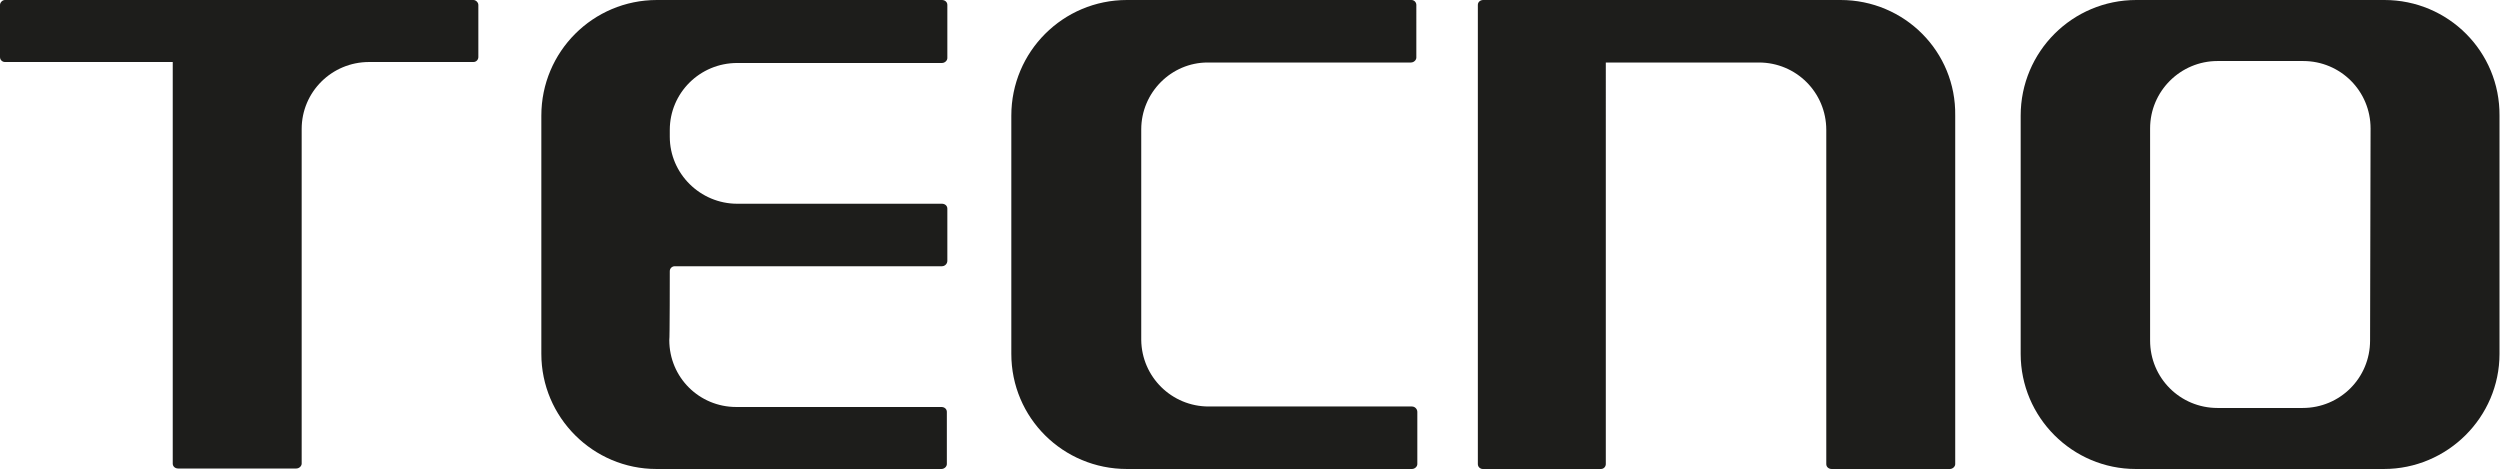
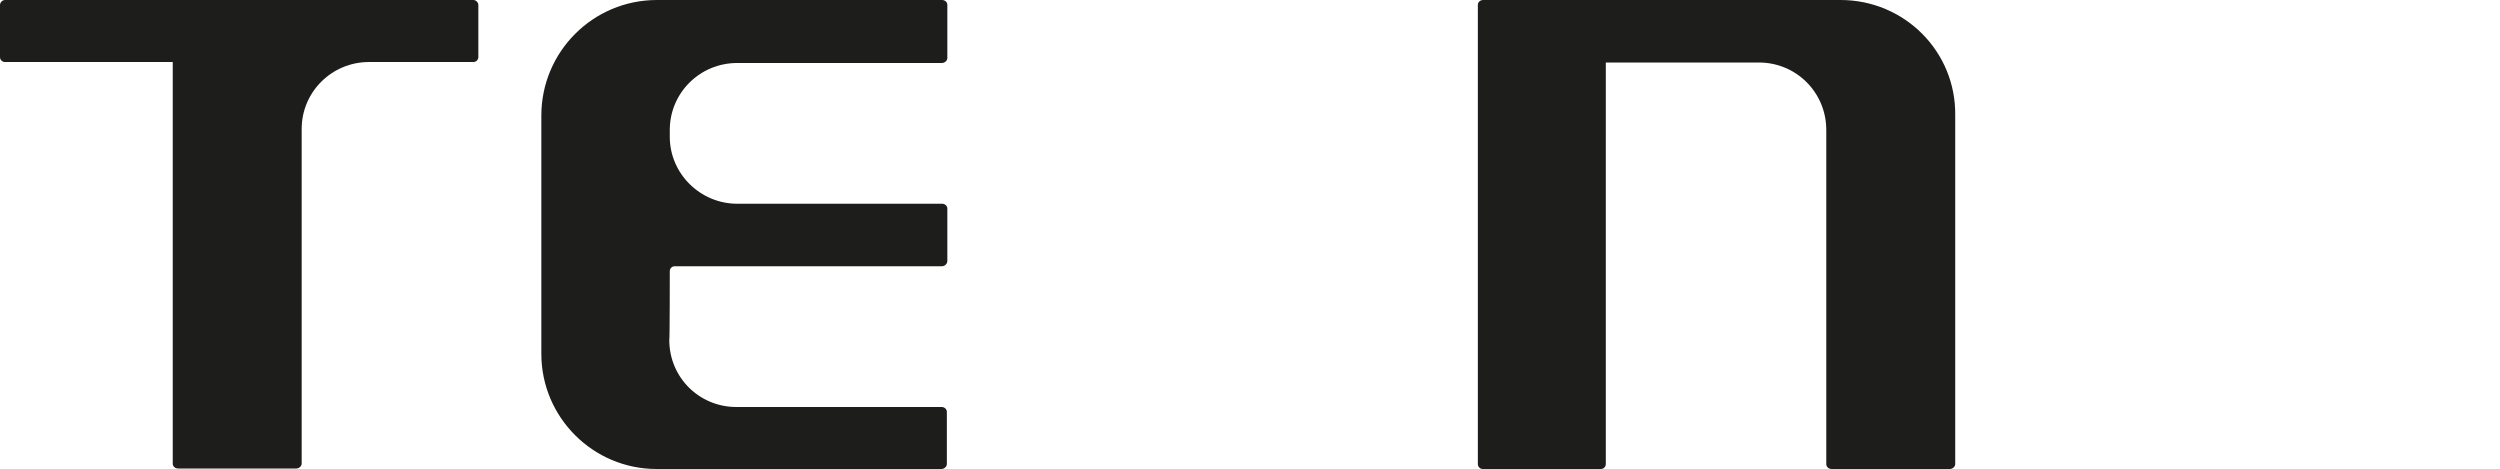
<svg xmlns="http://www.w3.org/2000/svg" version="1.1" id="Layer_1" x="0px" y="0px" viewBox="0 0 508 95.3" style="enable-background:new 0 0 508 95.3;" xml:space="preserve">
  <style type="text/css">
	.st0{fill:#1D1D1B;}
</style>
-   <path class="st0" d="M484.5,0h-50.4c-13,0-23.5,10.5-23.5,23.5l0,0v48.4c0,12.9,10.5,23.4,23.4,23.4c0,0,0,0,0,0h50.4  c12.9,0,23.5-10.5,23.5-23.4c0,0,0,0,0,0V23.5C508,10.5,497.5,0,484.5,0C484.5,0,484.5,0,484.5,0z M481.6,69.2L481.6,69.2  c0,7.6-6.1,13.7-13.7,13.7h-17.3c-7.6,0-13.7-6.1-13.7-13.7V26.1c0-7.6,6.2-13.7,13.7-13.7H468c7.6,0,13.7,6.1,13.7,13.7L481.6,69.2  L481.6,69.2z" />
-   <path class="st0" d="M245.4,12.7h41.3c0.6,0,1.1-0.5,1.1-1V1c0-0.5-0.4-1-1-1H229c-13,0-23.5,10.5-23.5,23.5l0,0v48.4  c0,13,10.5,23.4,23.5,23.4h57.9c0.6,0,1.1-0.5,1.1-1V83.7c0-0.6-0.5-1.1-1.1-1.1l0,0h-41.3c-7.5,0-13.6-6-13.7-13.5c0,0,0,0,0,0  V26.3C231.9,18.8,238,12.7,245.4,12.7C245.5,12.7,245.5,12.7,245.4,12.7L245.4,12.7z" />
  <path class="st0" d="M374,0h-72.6c-0.6,0-1.1,0.4-1.1,1c0,0,0,0,0,0v93.3c0,0.6,0.5,1,1,1c0,0,0,0,0,0h24c0.6,0,1-0.5,1-1V12.7h31.1  c7.6,0,13.7,6.1,13.7,13.7v67.9c0,0.6,0.5,1,1.1,1h24c0.6,0,1.1-0.5,1.1-1V23.5C397.5,10.5,387,0,374,0z" />
  <path class="st0" d="M96.2,0H1C0.5,0,0,0.5,0,1v10.6c0,0.6,0.5,1,1,1h34.1v81.6c0,0.6,0.5,1,1.1,1h24c0.6,0,1.1-0.5,1.1-1v-68  c0-7.5,6.1-13.6,13.7-13.6c0,0,0,0,0,0h21.2c0.6,0,1-0.5,1-1V1C97.2,0.5,96.7,0,96.2,0z" />
  <path class="st0" d="M136.1,55.1c0-0.6,0.5-1,1-1h54.3c0.6,0,1.1-0.5,1.1-1.1V42.4c0-0.6-0.5-1-1.1-1h-41.6  c-7.5,0-13.7-6.1-13.7-13.6c0,0,0,0,0,0v-1.4c0-7.5,6.1-13.6,13.7-13.6c0,0,0,0,0,0h41.6c0.6,0,1.1-0.5,1.1-1V1c0-0.6-0.5-1-1.1-1  h-57.9c-13,0-23.5,10.5-23.5,23.5l0,0v48.4c0,12.9,10.5,23.4,23.4,23.4c0,0,0,0,0,0h57.9c0.6,0,1.1-0.5,1.1-1V83.7  c0-0.6-0.5-1-1.1-1h-41.7c-7.5,0-13.6-6-13.6-13.6c0,0,0,0,0,0C136.1,69.1,136.1,55.1,136.1,55.1z" />
</svg>